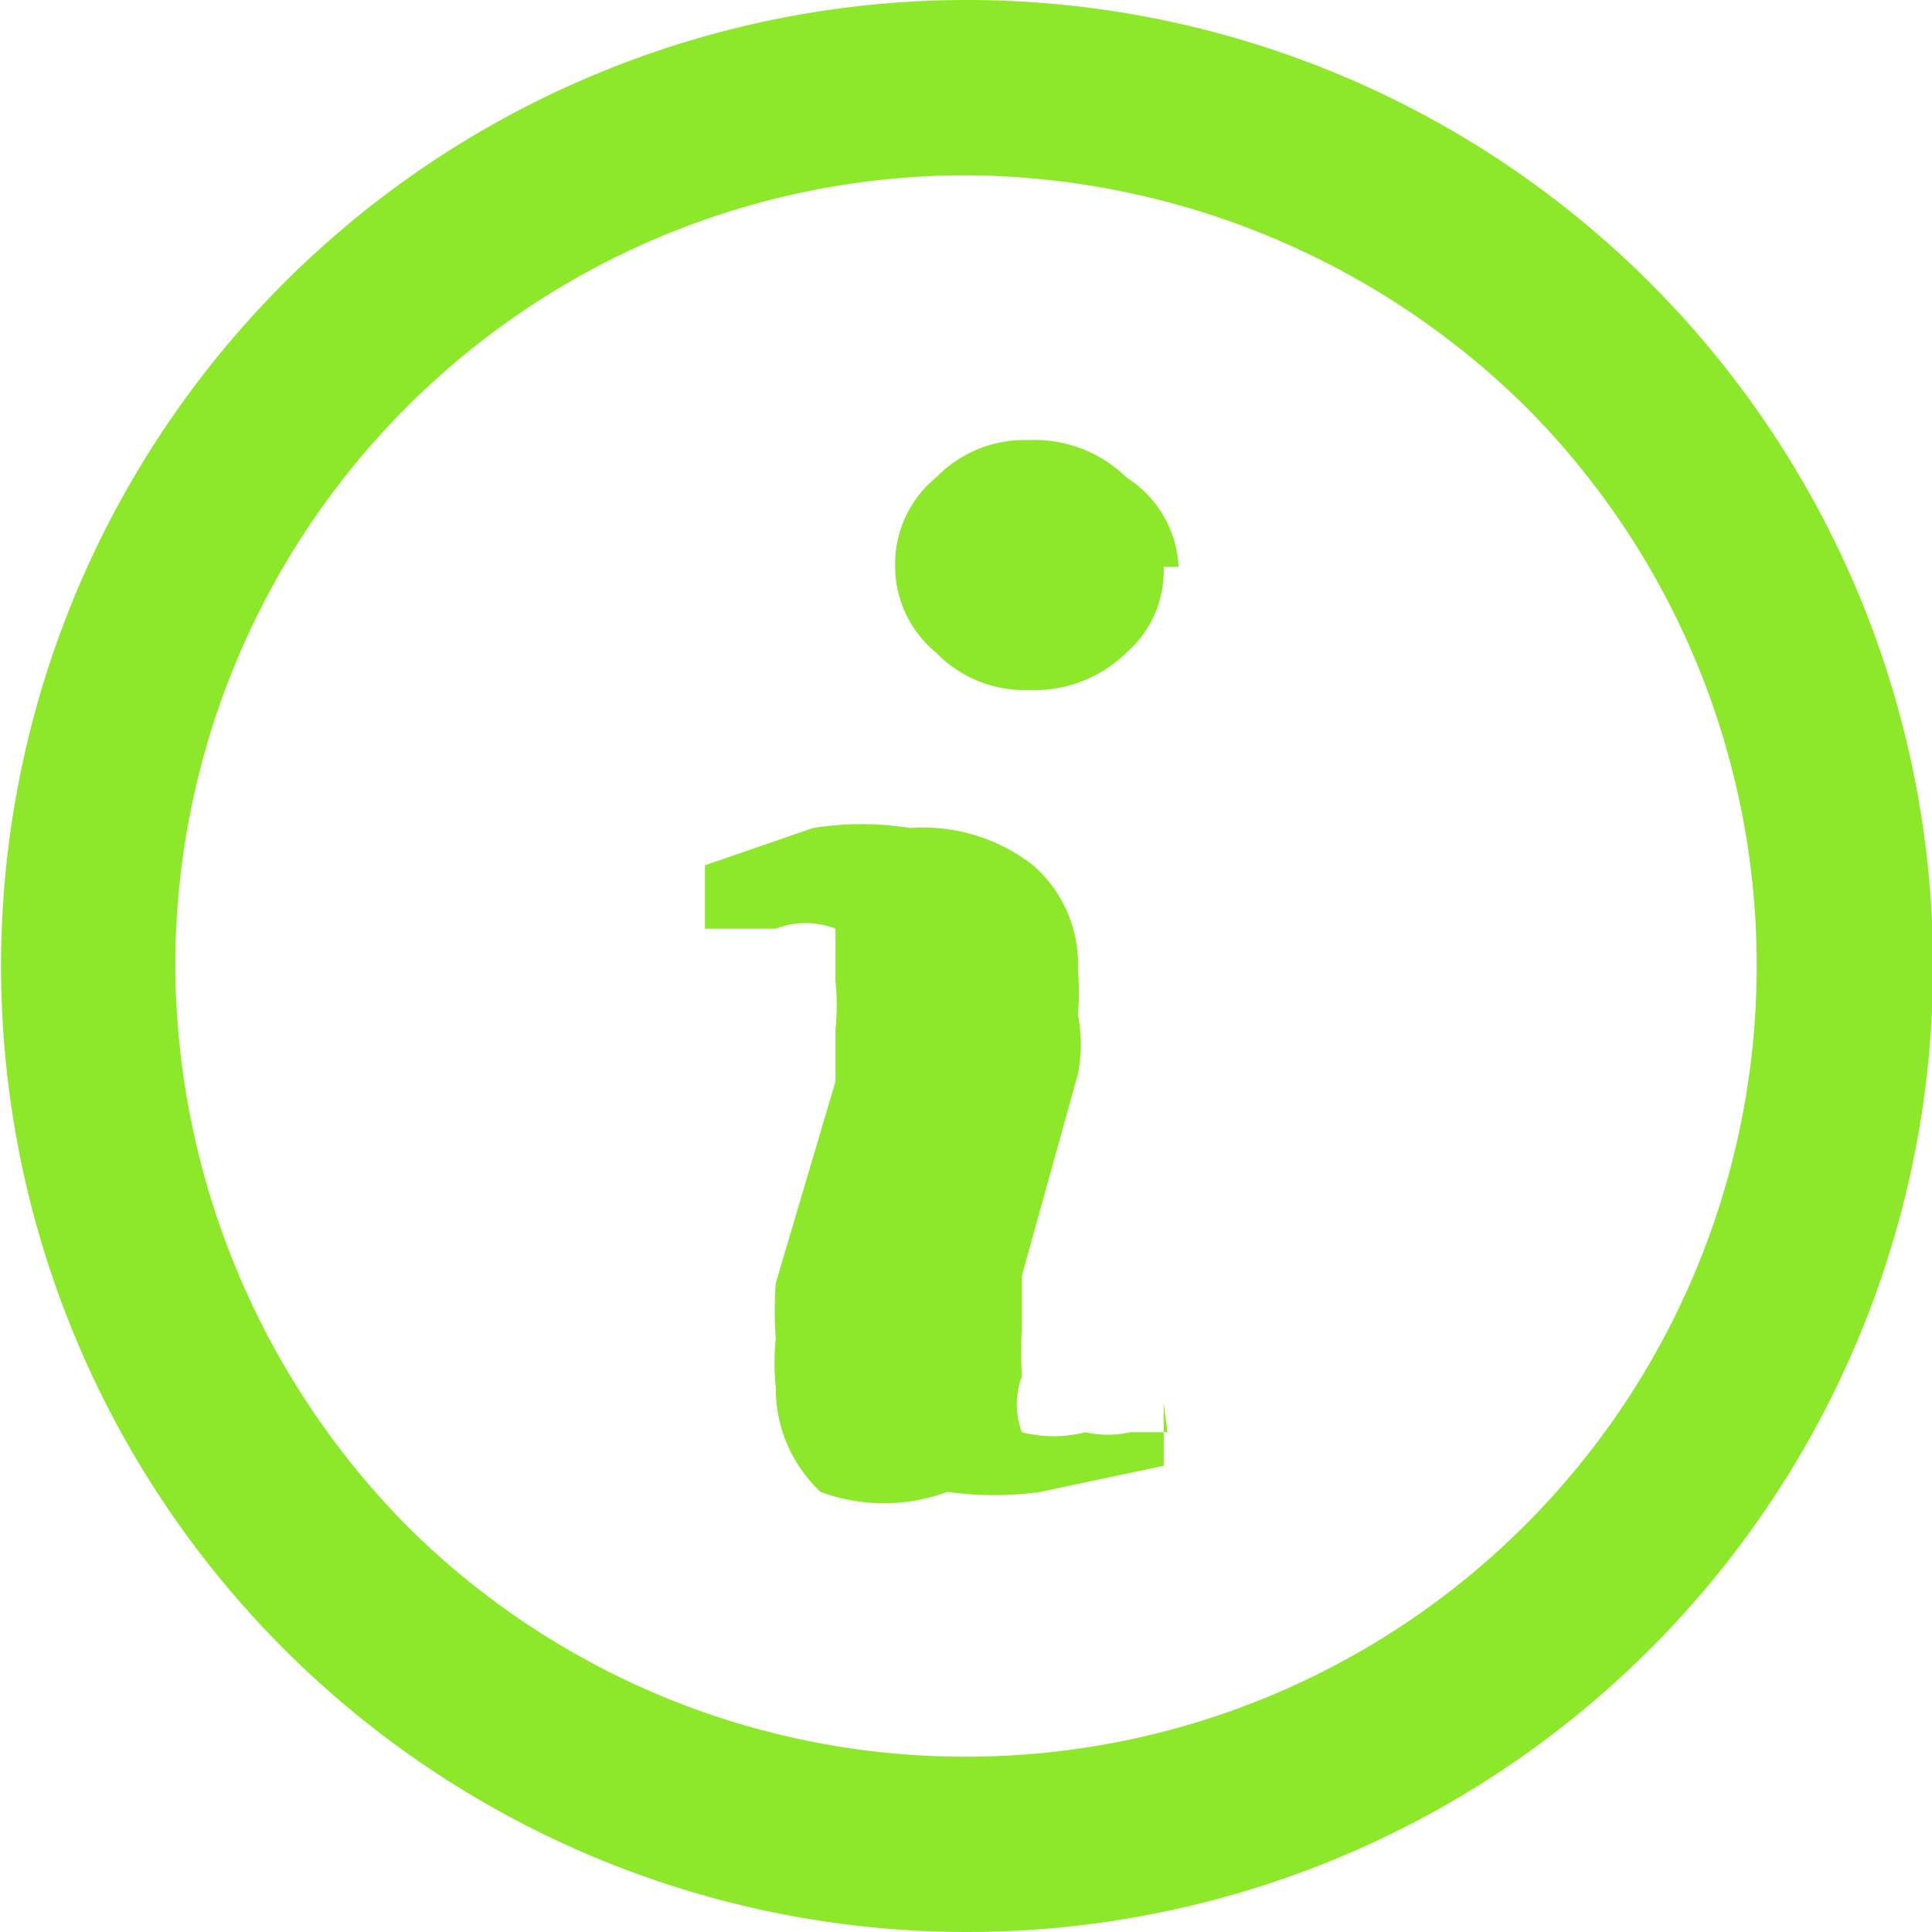
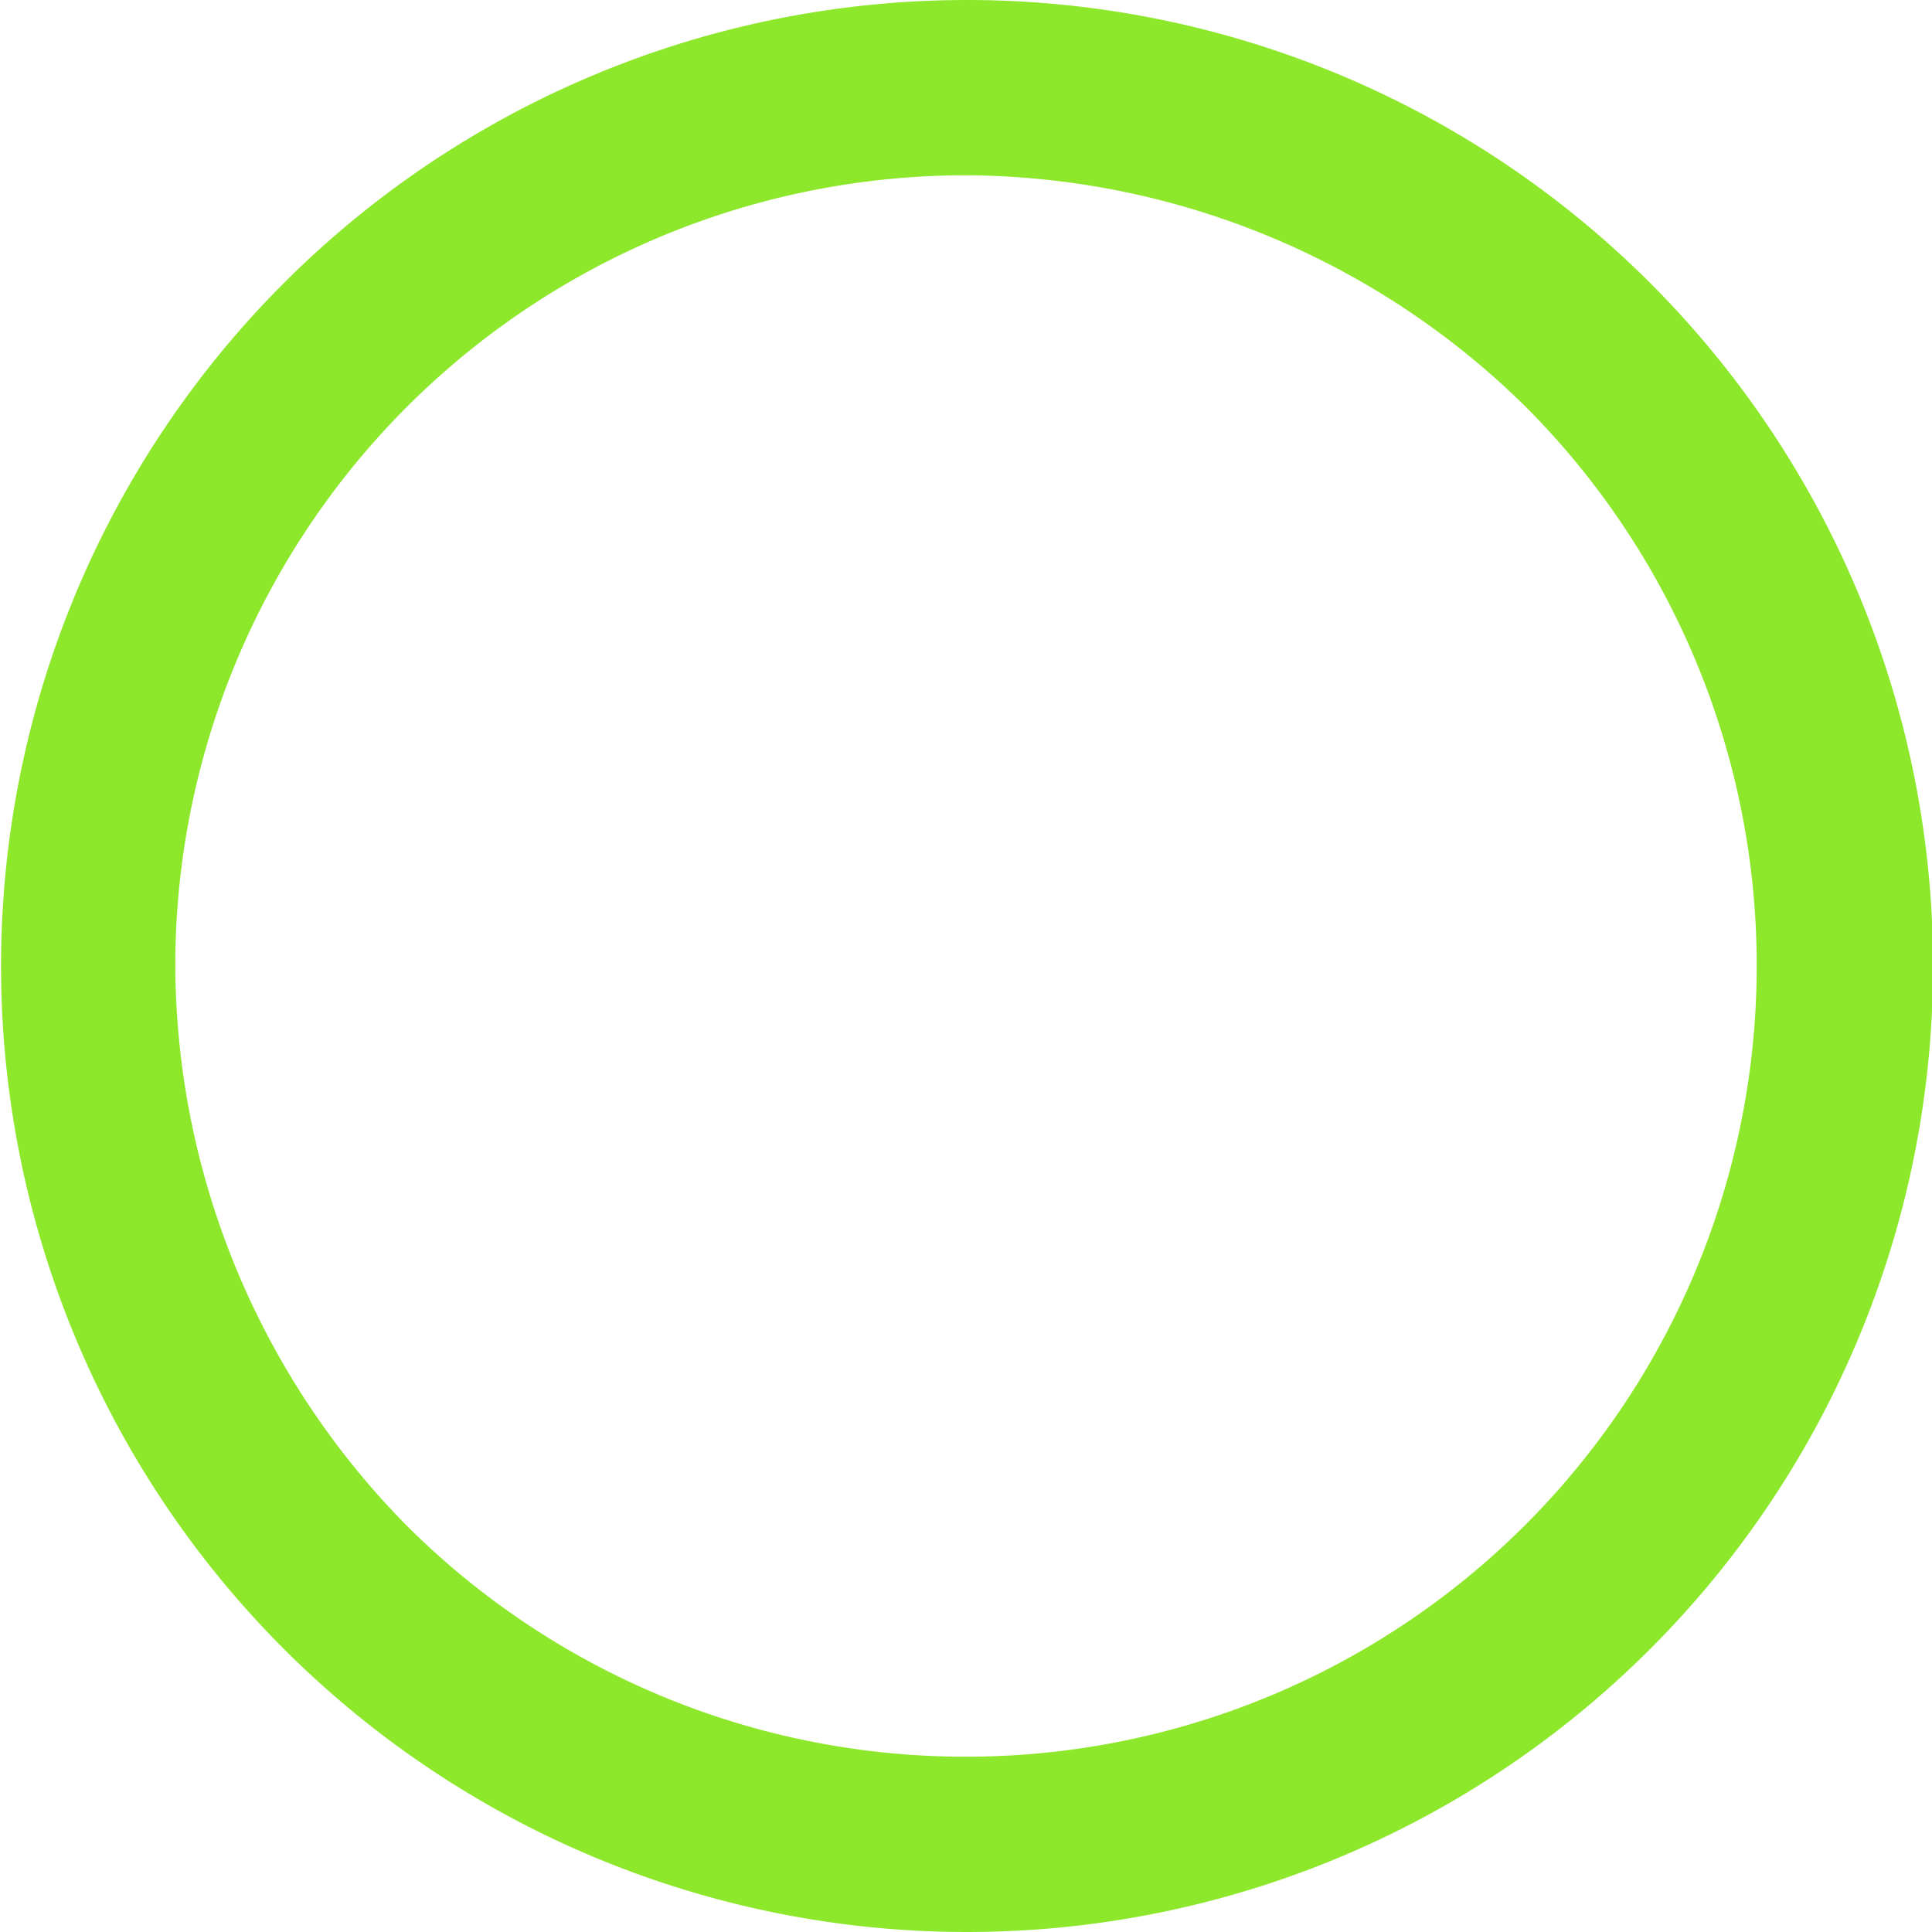
<svg xmlns="http://www.w3.org/2000/svg" width="5.18" height="5.18" viewBox="0 0 5.18 5.18">
  <defs>
    <style>.a{fill:#8de82c;fill-rule:evenodd;}</style>
  </defs>
  <title>sec_1_cont_c_item_t_img3</title>
  <path class="a" d="M2.59,0A2.59,2.59,0,1,1,.76.76,2.59,2.59,0,0,1,2.59,0Zm1.5,1.09A2.15,2.15,0,0,0,2.59.47,2.12,2.12,0,0,0,.47,2.59a2.15,2.15,0,0,0,.62,1.5,2.12,2.12,0,0,0,1.5.62A2.12,2.12,0,0,0,4.71,2.59,2.12,2.12,0,0,0,4.09,1.09Z" />
-   <path class="a" d="M3.12,3.76l0,.17L2.79,4a.9.9,0,0,1-.25,0A.49.49,0,0,1,2.2,4a.38.38,0,0,1-.12-.28.62.62,0,0,1,0-.13,1,1,0,0,1,0-.15l.16-.54,0-.14a.62.62,0,0,0,0-.13c0-.07,0-.12,0-.14a.22.22,0,0,0-.16,0H2l-.11,0,0-.17.29-.1a.82.82,0,0,1,.26,0,.48.48,0,0,1,.33.1.35.35,0,0,1,.12.28.68.68,0,0,1,0,.12.41.41,0,0,1,0,.16l-.15.54,0,.14a1.05,1.05,0,0,0,0,.13.21.21,0,0,0,0,.15.34.34,0,0,0,.17,0,.27.27,0,0,0,.12,0l.1,0Zm0-2.24a.29.29,0,0,1-.1.23.35.35,0,0,1-.26.1.33.33,0,0,1-.25-.1.3.3,0,0,1-.11-.23.3.3,0,0,1,.11-.24.33.33,0,0,1,.25-.1.35.35,0,0,1,.26.1A.3.3,0,0,1,3.16,1.52Z" />
</svg>